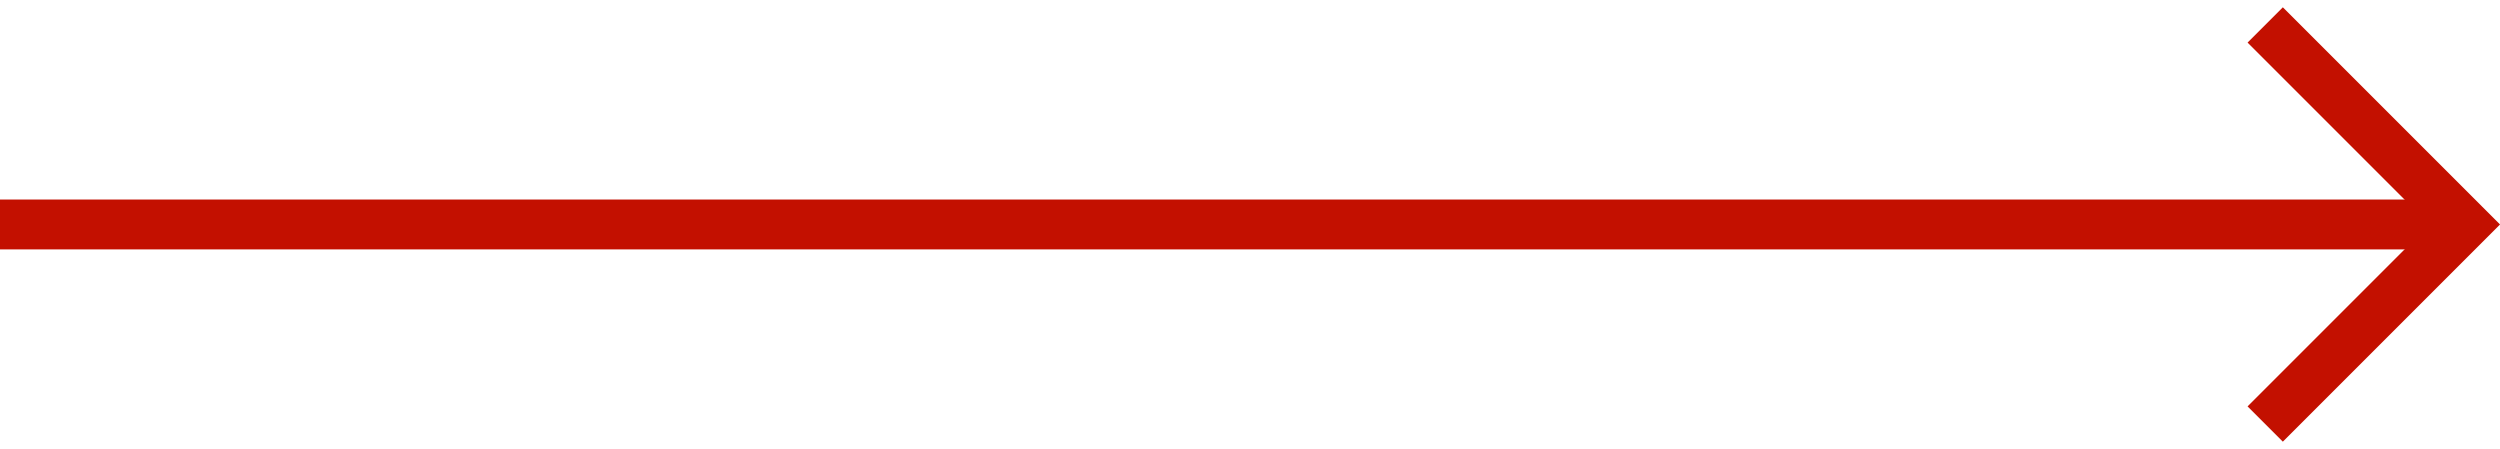
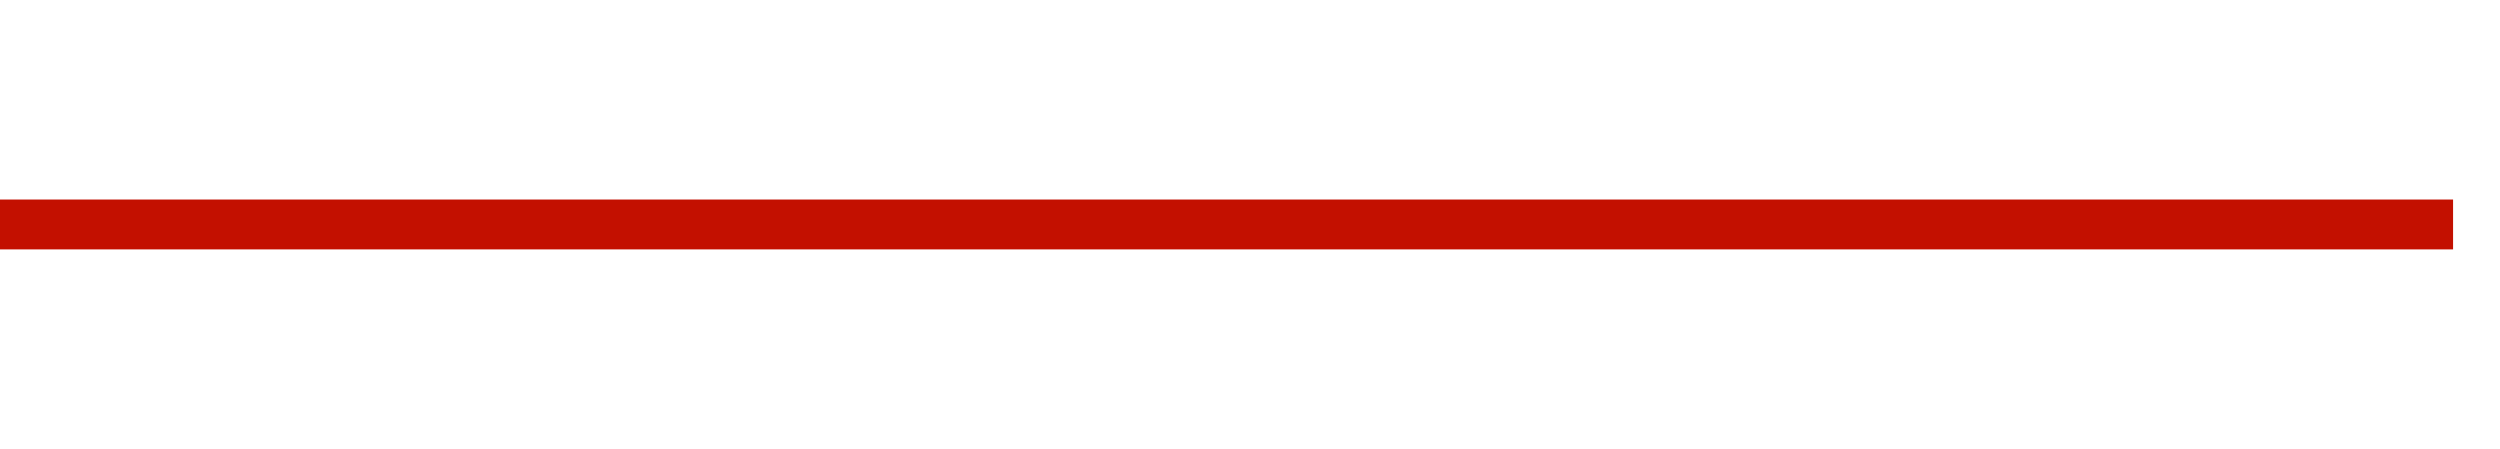
<svg xmlns="http://www.w3.org/2000/svg" id="Слой_1" x="0px" y="0px" viewBox="0 0 75.172 13.5" style="enable-background:new 0 0 75.172 13.5;" xml:space="preserve">
  <style type="text/css"> .st0{fill:none;stroke:#C31000;stroke-width:1.5;stroke-linecap:square;stroke-linejoin:round;stroke-miterlimit:10;} .st1{fill:none;stroke:#C31000;stroke-width:1.5;stroke-miterlimit:10;} </style>
  <line class="st0" x1="0.75" y1="6.75" x2="73.011" y2="6.75" />
-   <polyline class="st1" points="68.112,0.75 74.112,6.75 68.112,12.75 " />
</svg>